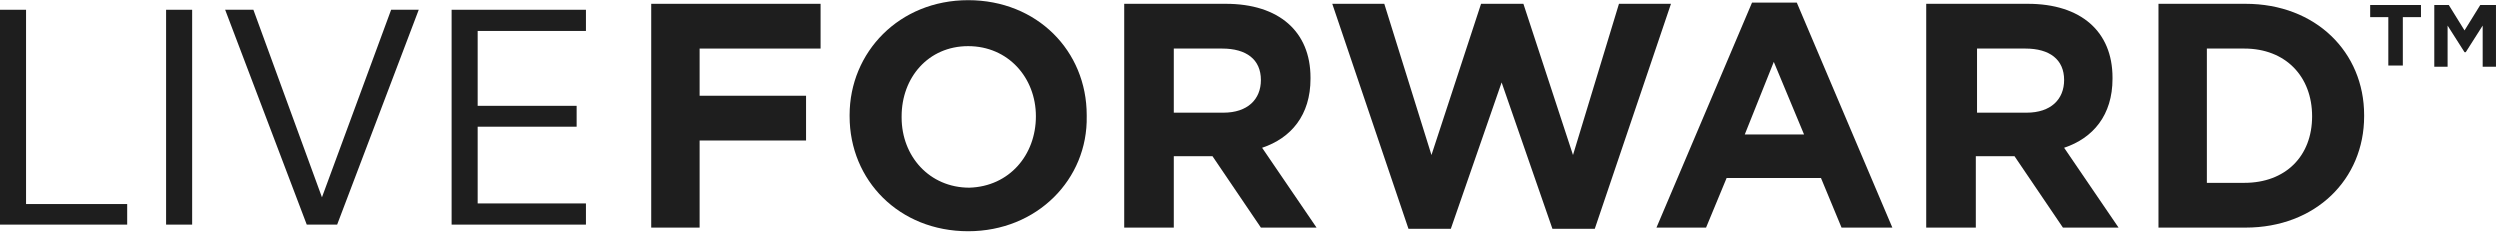
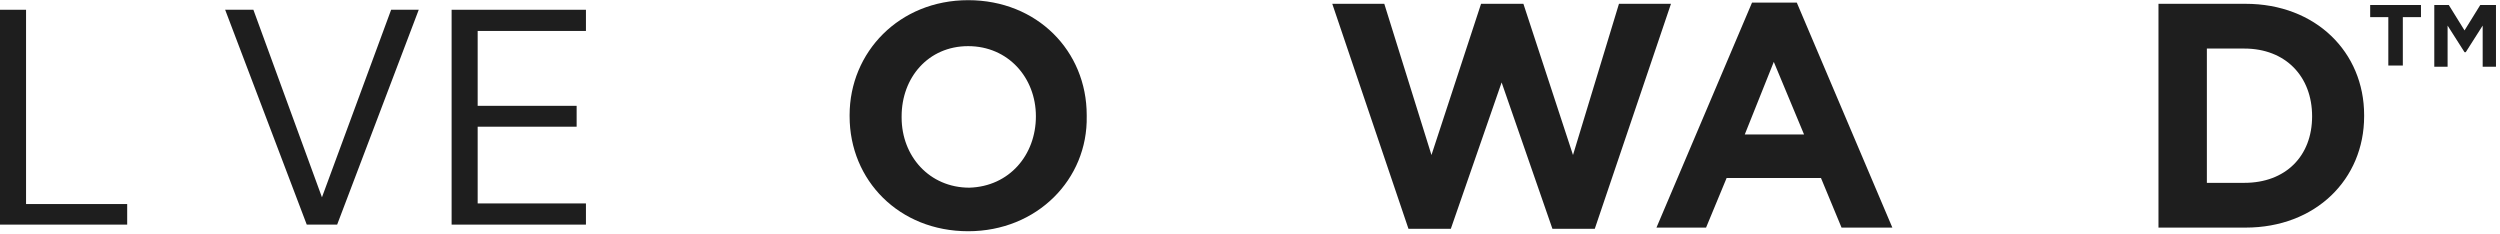
<svg xmlns="http://www.w3.org/2000/svg" width="256" height="24" viewBox="0 0 256 24" fill="none">
  <g clip-path="url(#clip0_467_220)">
-     <path d="M66.685 0.39V23.306H71.64V14.387H82.54V9.804H71.64V4.973H84.027V0.39H66.685Z" fill="#1E1E1E" />
    <path d="M99.139 23.678C92.079 23.678 87 18.475 87 11.91V11.786C87 5.345 92.079 0.018 99.139 0.018C106.2 0.018 111.279 5.221 111.279 11.786V11.91C111.403 18.351 106.2 23.678 99.139 23.678ZM106.076 11.91C106.076 7.946 103.227 4.725 99.139 4.725C95.052 4.725 92.326 7.946 92.326 11.91V12.034C92.326 15.998 95.175 19.218 99.263 19.218C103.351 19.095 106.076 15.874 106.076 11.91Z" fill="#1E1E1E" />
-     <path d="M129.116 23.306L124.161 15.998H120.197V23.306H115.119V0.39H125.524C130.974 0.39 134.195 3.239 134.195 7.946V8.07C134.195 11.786 132.213 14.14 129.24 15.131L134.814 23.306H129.116ZM129.116 8.194C129.116 6.088 127.63 4.973 125.152 4.973H120.197V11.538H125.276C127.754 11.538 129.116 10.176 129.116 8.194Z" fill="#1E1E1E" />
    <path d="M151.661 0.39L146.582 15.874L141.751 0.39H136.425L144.228 23.43H148.564L153.766 8.442L158.969 23.43H163.305L171.108 0.39H165.782L161.075 15.874L155.996 0.39H151.661Z" fill="#1E1E1E" />
    <path d="M181.637 6.336L184.734 13.768H178.665L181.637 6.336ZM179.408 0.266L169.622 23.306H174.701L176.806 18.227H186.468L188.574 23.306H193.777L183.991 0.266H179.408Z" fill="#1E1E1E" />
-     <path d="M211.243 23.306L206.288 15.998H202.324V23.306H197.245V0.39H207.65C213.101 0.39 216.321 3.239 216.321 7.946V8.07C216.321 11.786 214.339 14.14 211.366 15.131L216.941 23.306H211.243ZM211.366 8.194C211.366 6.088 209.88 4.973 207.403 4.973H202.448V11.538H207.526C210.004 11.538 211.366 10.176 211.366 8.194Z" fill="#1E1E1E" />
    <path d="M229.947 23.306H221.028V0.39H229.947C237.132 0.39 242.087 5.345 242.087 11.786V11.91C242.087 18.351 237.132 23.306 229.947 23.306ZM236.76 11.91C236.76 7.822 234.035 4.973 229.823 4.973H225.983V18.723H229.823C234.035 18.723 236.76 15.998 236.76 11.91Z" fill="#1E1E1E" />
    <path d="M242.706 0.514V1.753H244.564V6.707H246.05V1.753H247.908V0.514H242.706ZM253.978 0.514L252.368 3.115L250.757 0.514H249.271V6.831H250.634V2.62L252.368 5.345H252.492L254.226 2.62V6.831H255.588V0.514H253.978Z" fill="#1E1E1E" />
    <path d="M0 23V1H2.668V20.894H13.024V23H0Z" fill="#1E1E1E" />
-     <path d="M17.008 23V1H19.676V23H17.008Z" fill="#1E1E1E" />
    <path d="M31.411 23L23.056 1H25.947L32.968 20.203L40.052 1H42.879L34.524 23H31.411Z" fill="#1E1E1E" />
    <path d="M46.245 23V1H60V3.169H48.913V10.837H59.047V12.974H48.913V20.831H60V23H46.245Z" fill="#1E1E1E" />
  </g>
  <defs>
    <clipPath id="clip0_467_220">
      <rect width="256" height="24" fill="white" />
    </clipPath>
  </defs>
</svg>